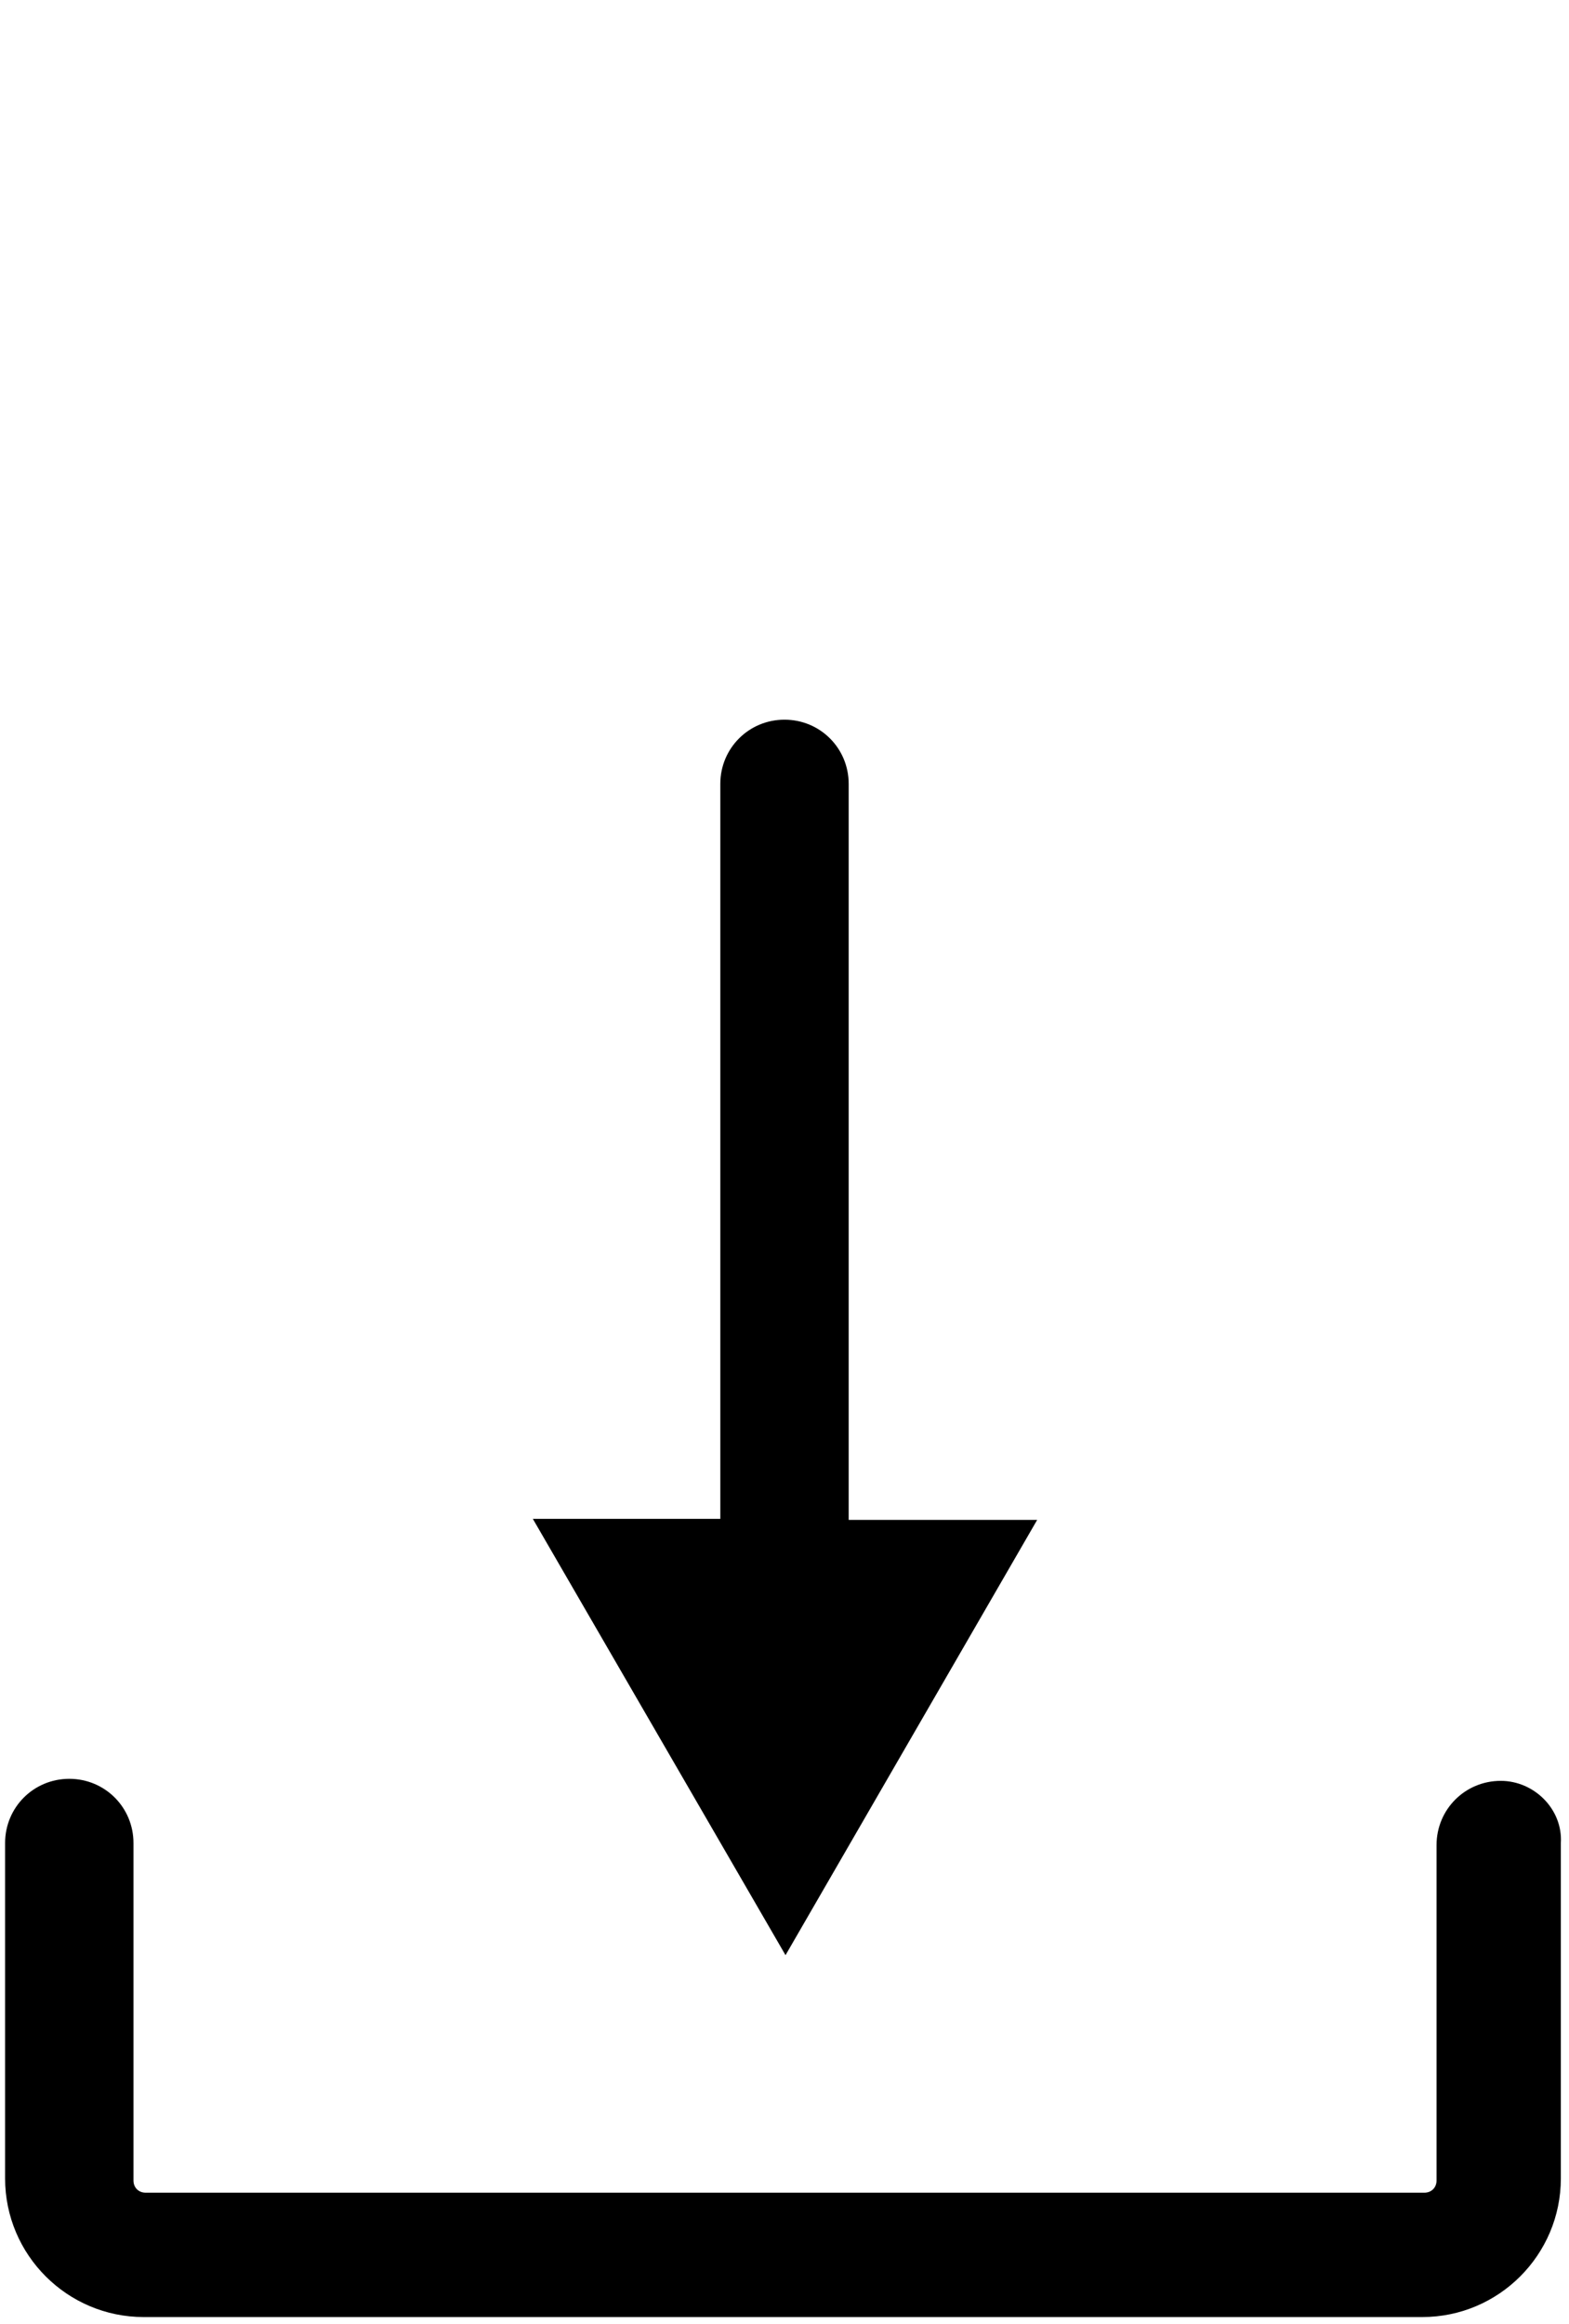
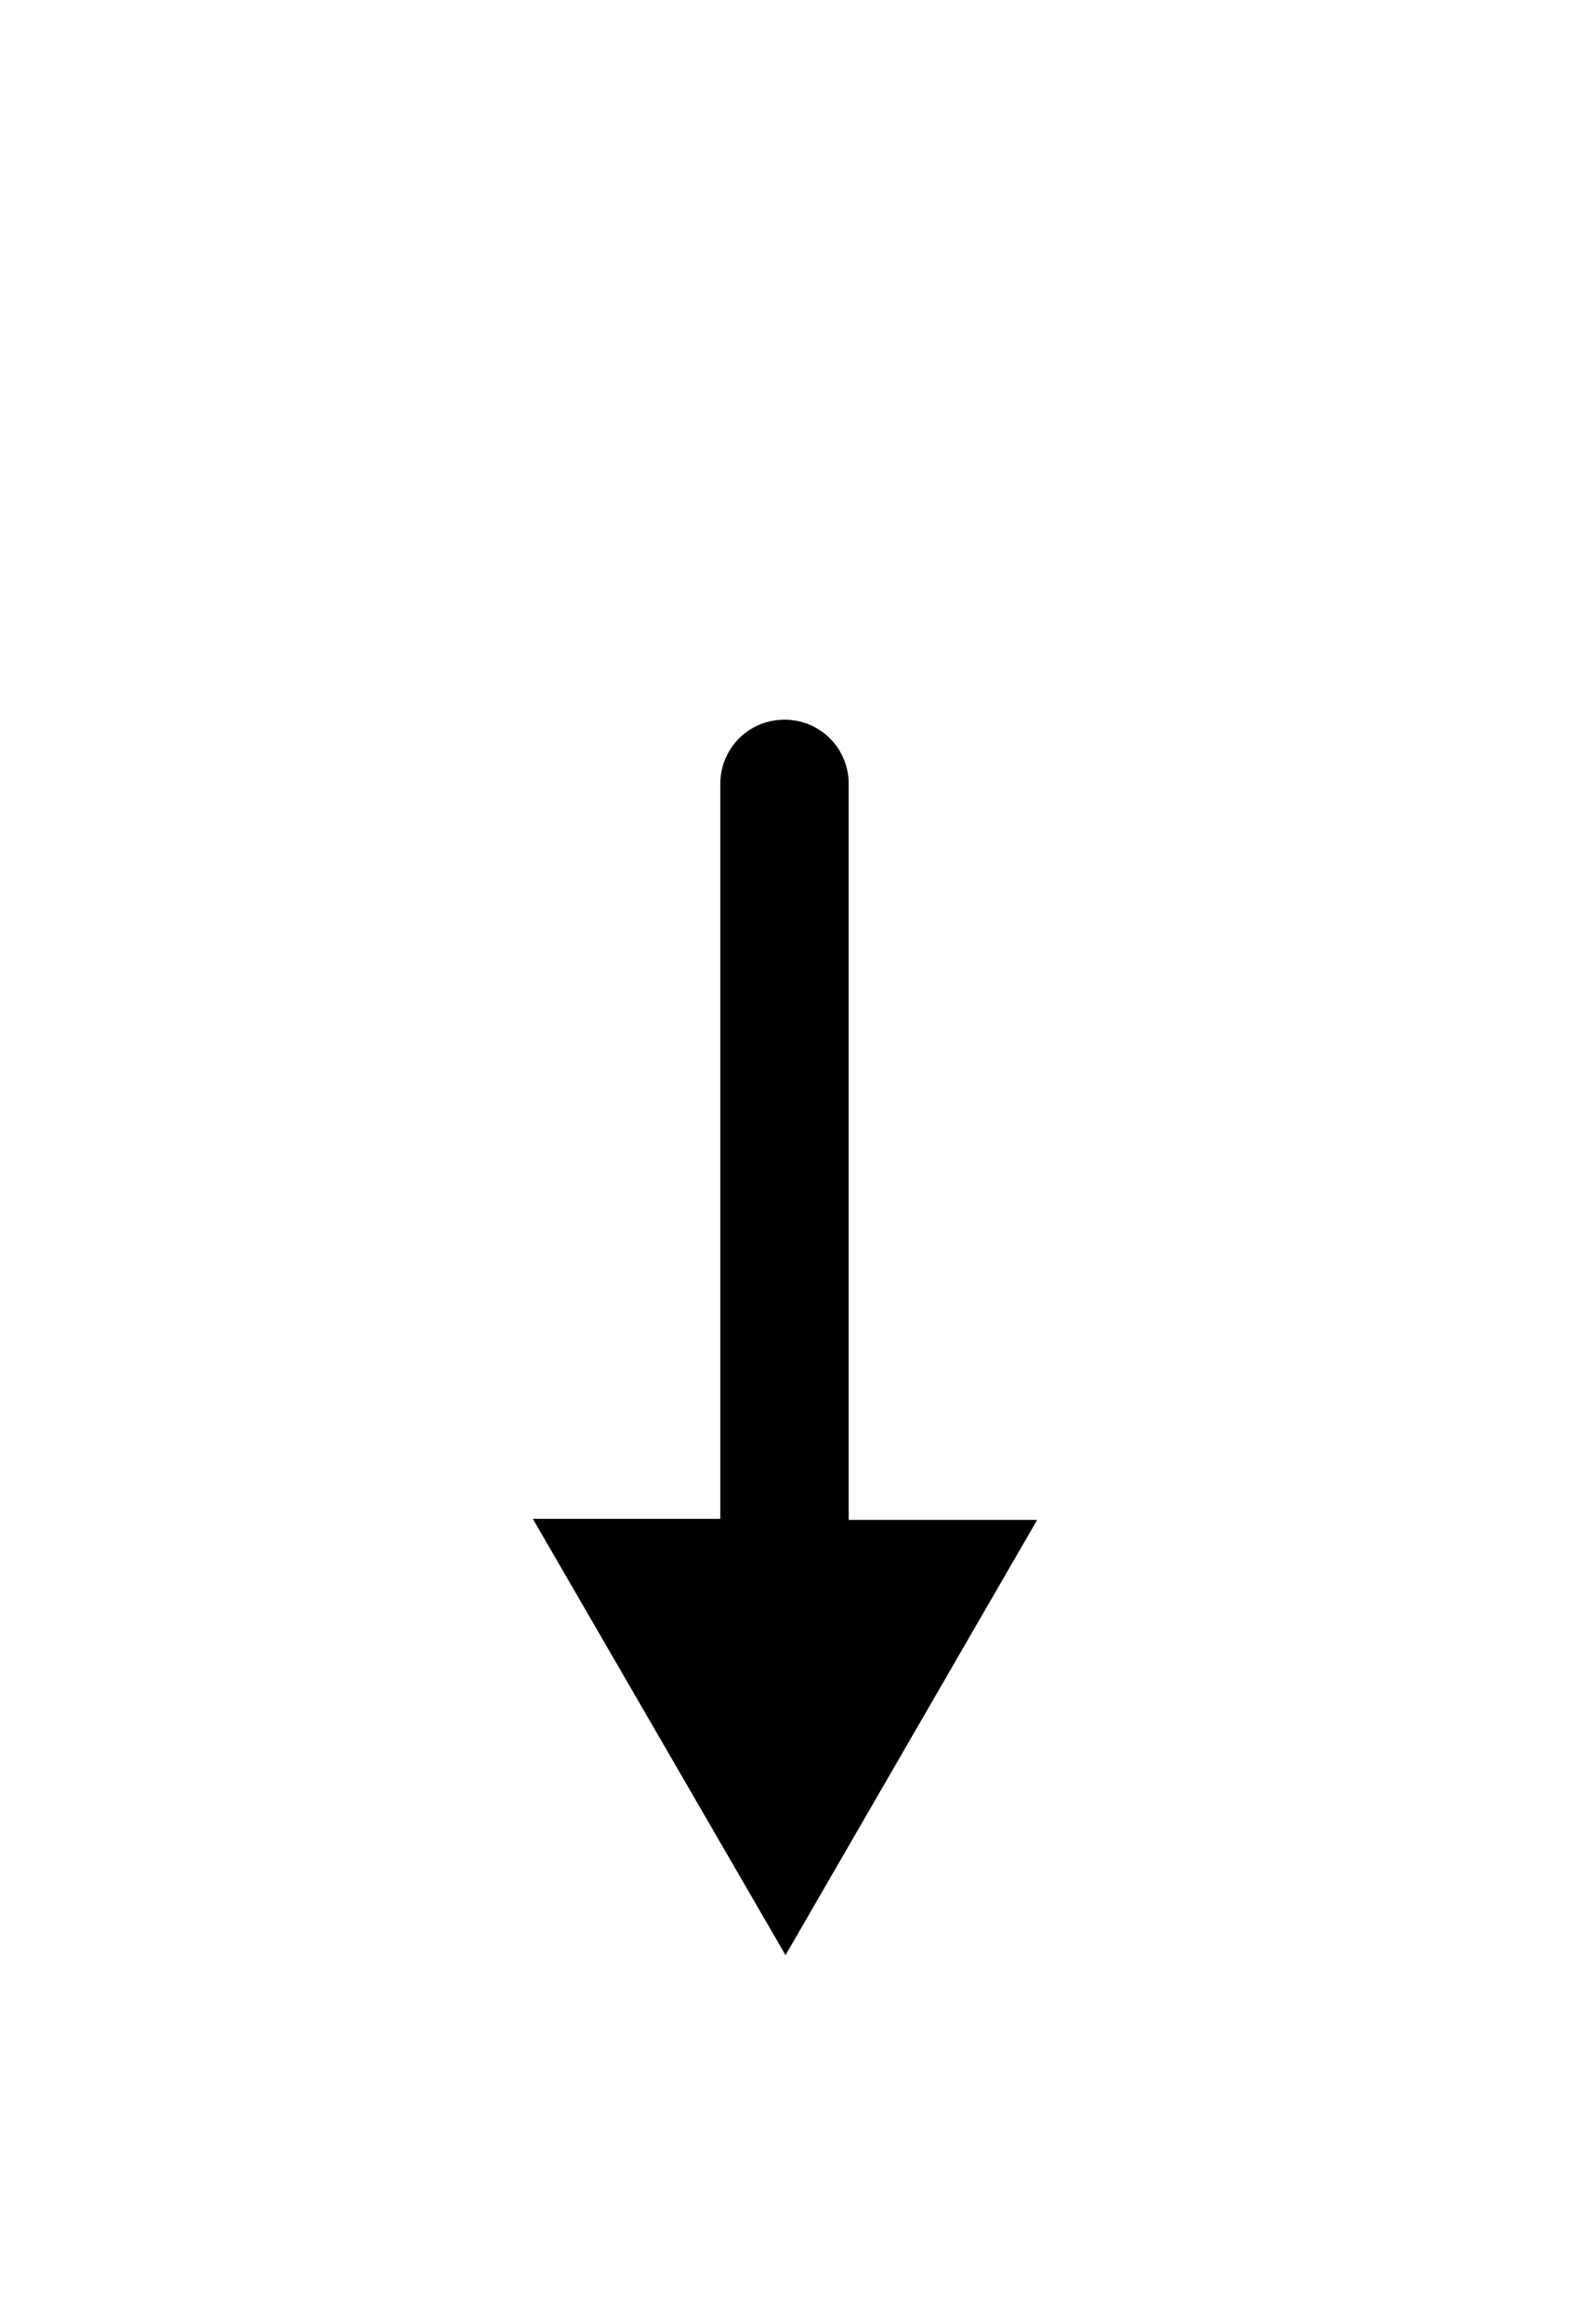
<svg xmlns="http://www.w3.org/2000/svg" version="1.1" id="Layer_1" x="0px" y="0px" viewBox="0 0 154 228" style="enable-background:new 0 0 154 228;" xml:space="preserve">
  <g>
    <g>
-       <path d="M147.3,174.7c-3.5,0-6.3,2.8-6.3,6.3v32.9c0,0.7-0.5,1.2-1.2,1.2H14.3c-0.7,0-1.2-0.5-1.2-1.2v-33.1    c0-3.5-2.8-6.3-6.3-6.3s-6.3,2.8-6.3,6.3v32.9c0,7.5,6.1,13.6,13.6,13.6h125.5c7.5,0,13.6-6.1,13.6-13.6v-32.9    C153.4,177.5,150.6,174.7,147.3,174.7z" />
      <path d="M77.1,191.8l24.7-42.7H83.3V76.9c0-3.5-2.8-6.3-6.3-6.3c-3.5,0-6.3,2.8-6.3,6.3v72.1H52.3L77.1,191.8z" />
    </g>
  </g>
</svg>